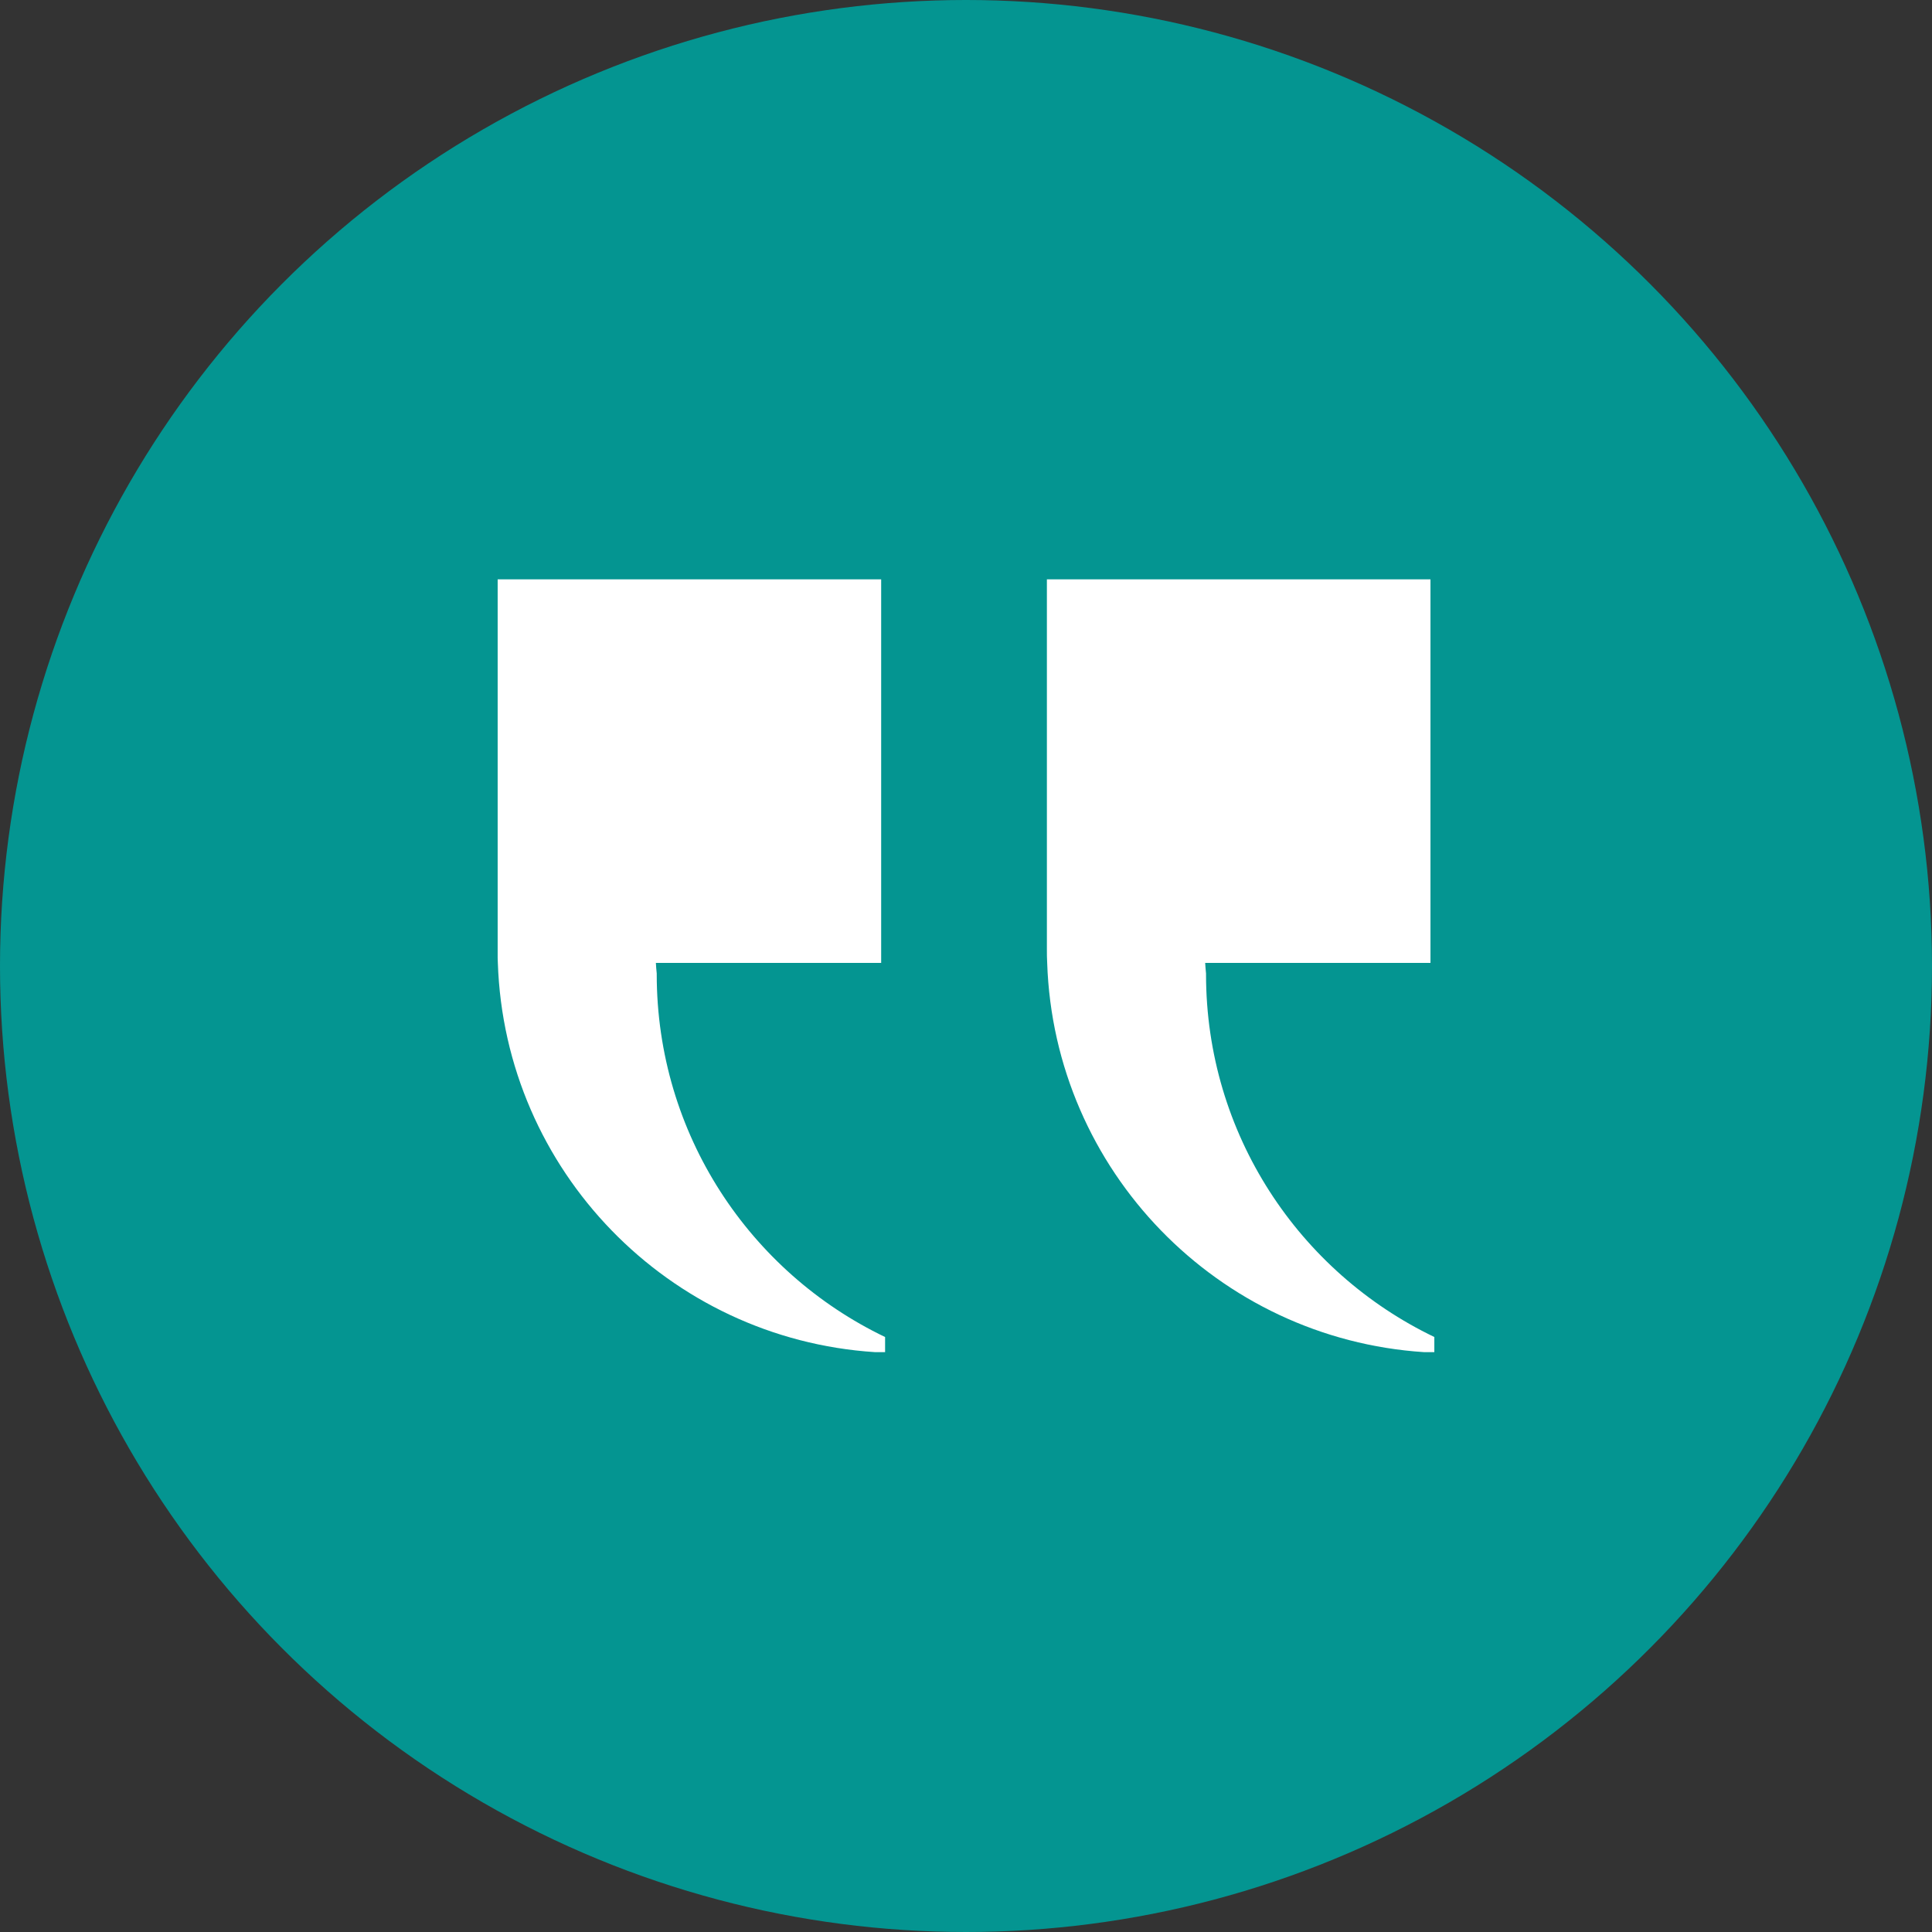
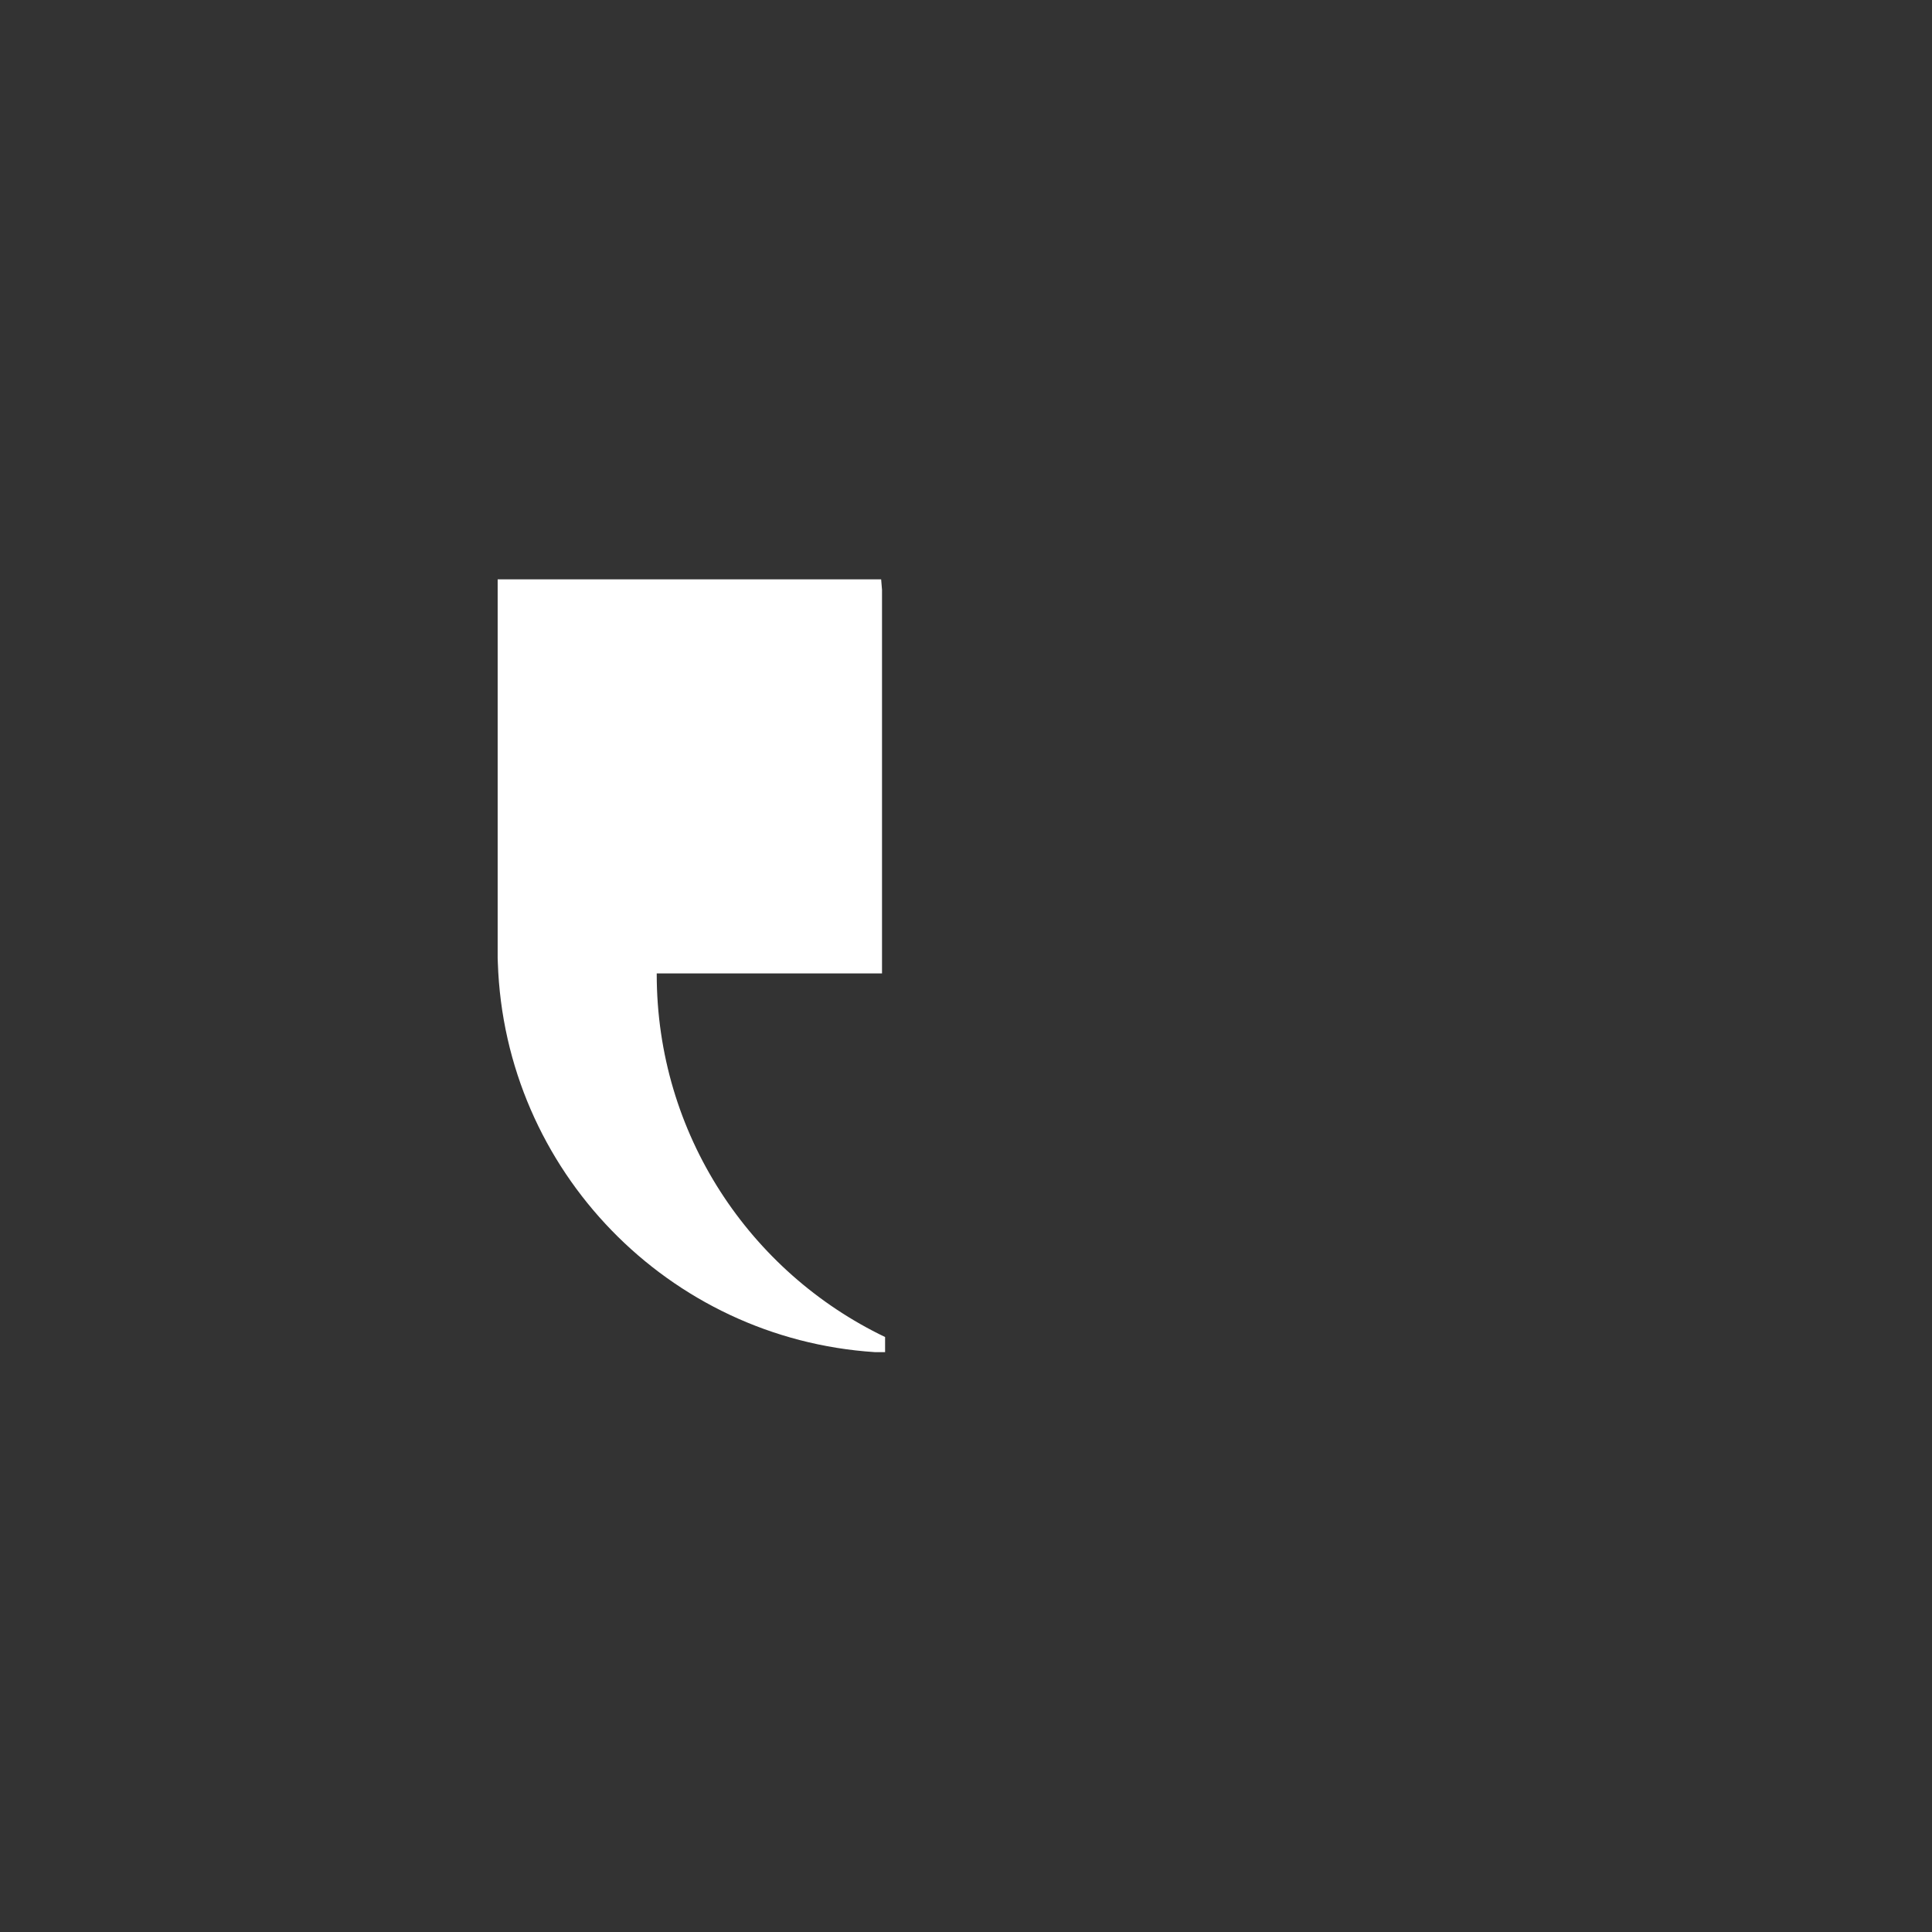
<svg xmlns="http://www.w3.org/2000/svg" id="Layer_2" data-name="Layer 2" viewBox="0 0 1000 1000">
  <rect x="0" y="0" width="1000" height="1000" fill="#333333" stroke="none" />
  <defs>
    <style>      .cls-1 {        fill: #fff;      }      .cls-2 {        fill: #049591;      }    </style>
  </defs>
  <g id="Layer_1-2" data-name="Layer 1">
-     <circle class="cls-2" cx="500" cy="500" r="500" />
    <g>
-       <path class="cls-1" d="M624.24,504.25v-.39c-.19-1.81-.34-3.66-.44-5.46h116.61v-198.53h-198.54v191.36c0,2.44,0,4.83.15,7.17,3.6,107.56,88.41,194.53,195.12,201.47h5.27v-7.84c-69.94-33.58-118.17-105.02-118.17-187.77Z" />
-       <path class="cls-1" d="M456.08,299.86h-198.49v195.98c.02.86.04,1.71.09,2.55,3.6,107.56,88.41,194.53,195.12,201.47h5.32v-7.82c-69.97-33.57-118.2-105.02-118.2-187.8v-.39c-.2-1.81-.34-3.66-.44-5.46h116.61v-198.53Z" />
+       <path class="cls-1" d="M456.08,299.86h-198.49v195.98c.02.86.04,1.71.09,2.55,3.6,107.56,88.41,194.53,195.12,201.47h5.32v-7.82c-69.97-33.57-118.2-105.02-118.2-187.8v-.39h116.61v-198.53Z" />
    </g>
  </g>
</svg>